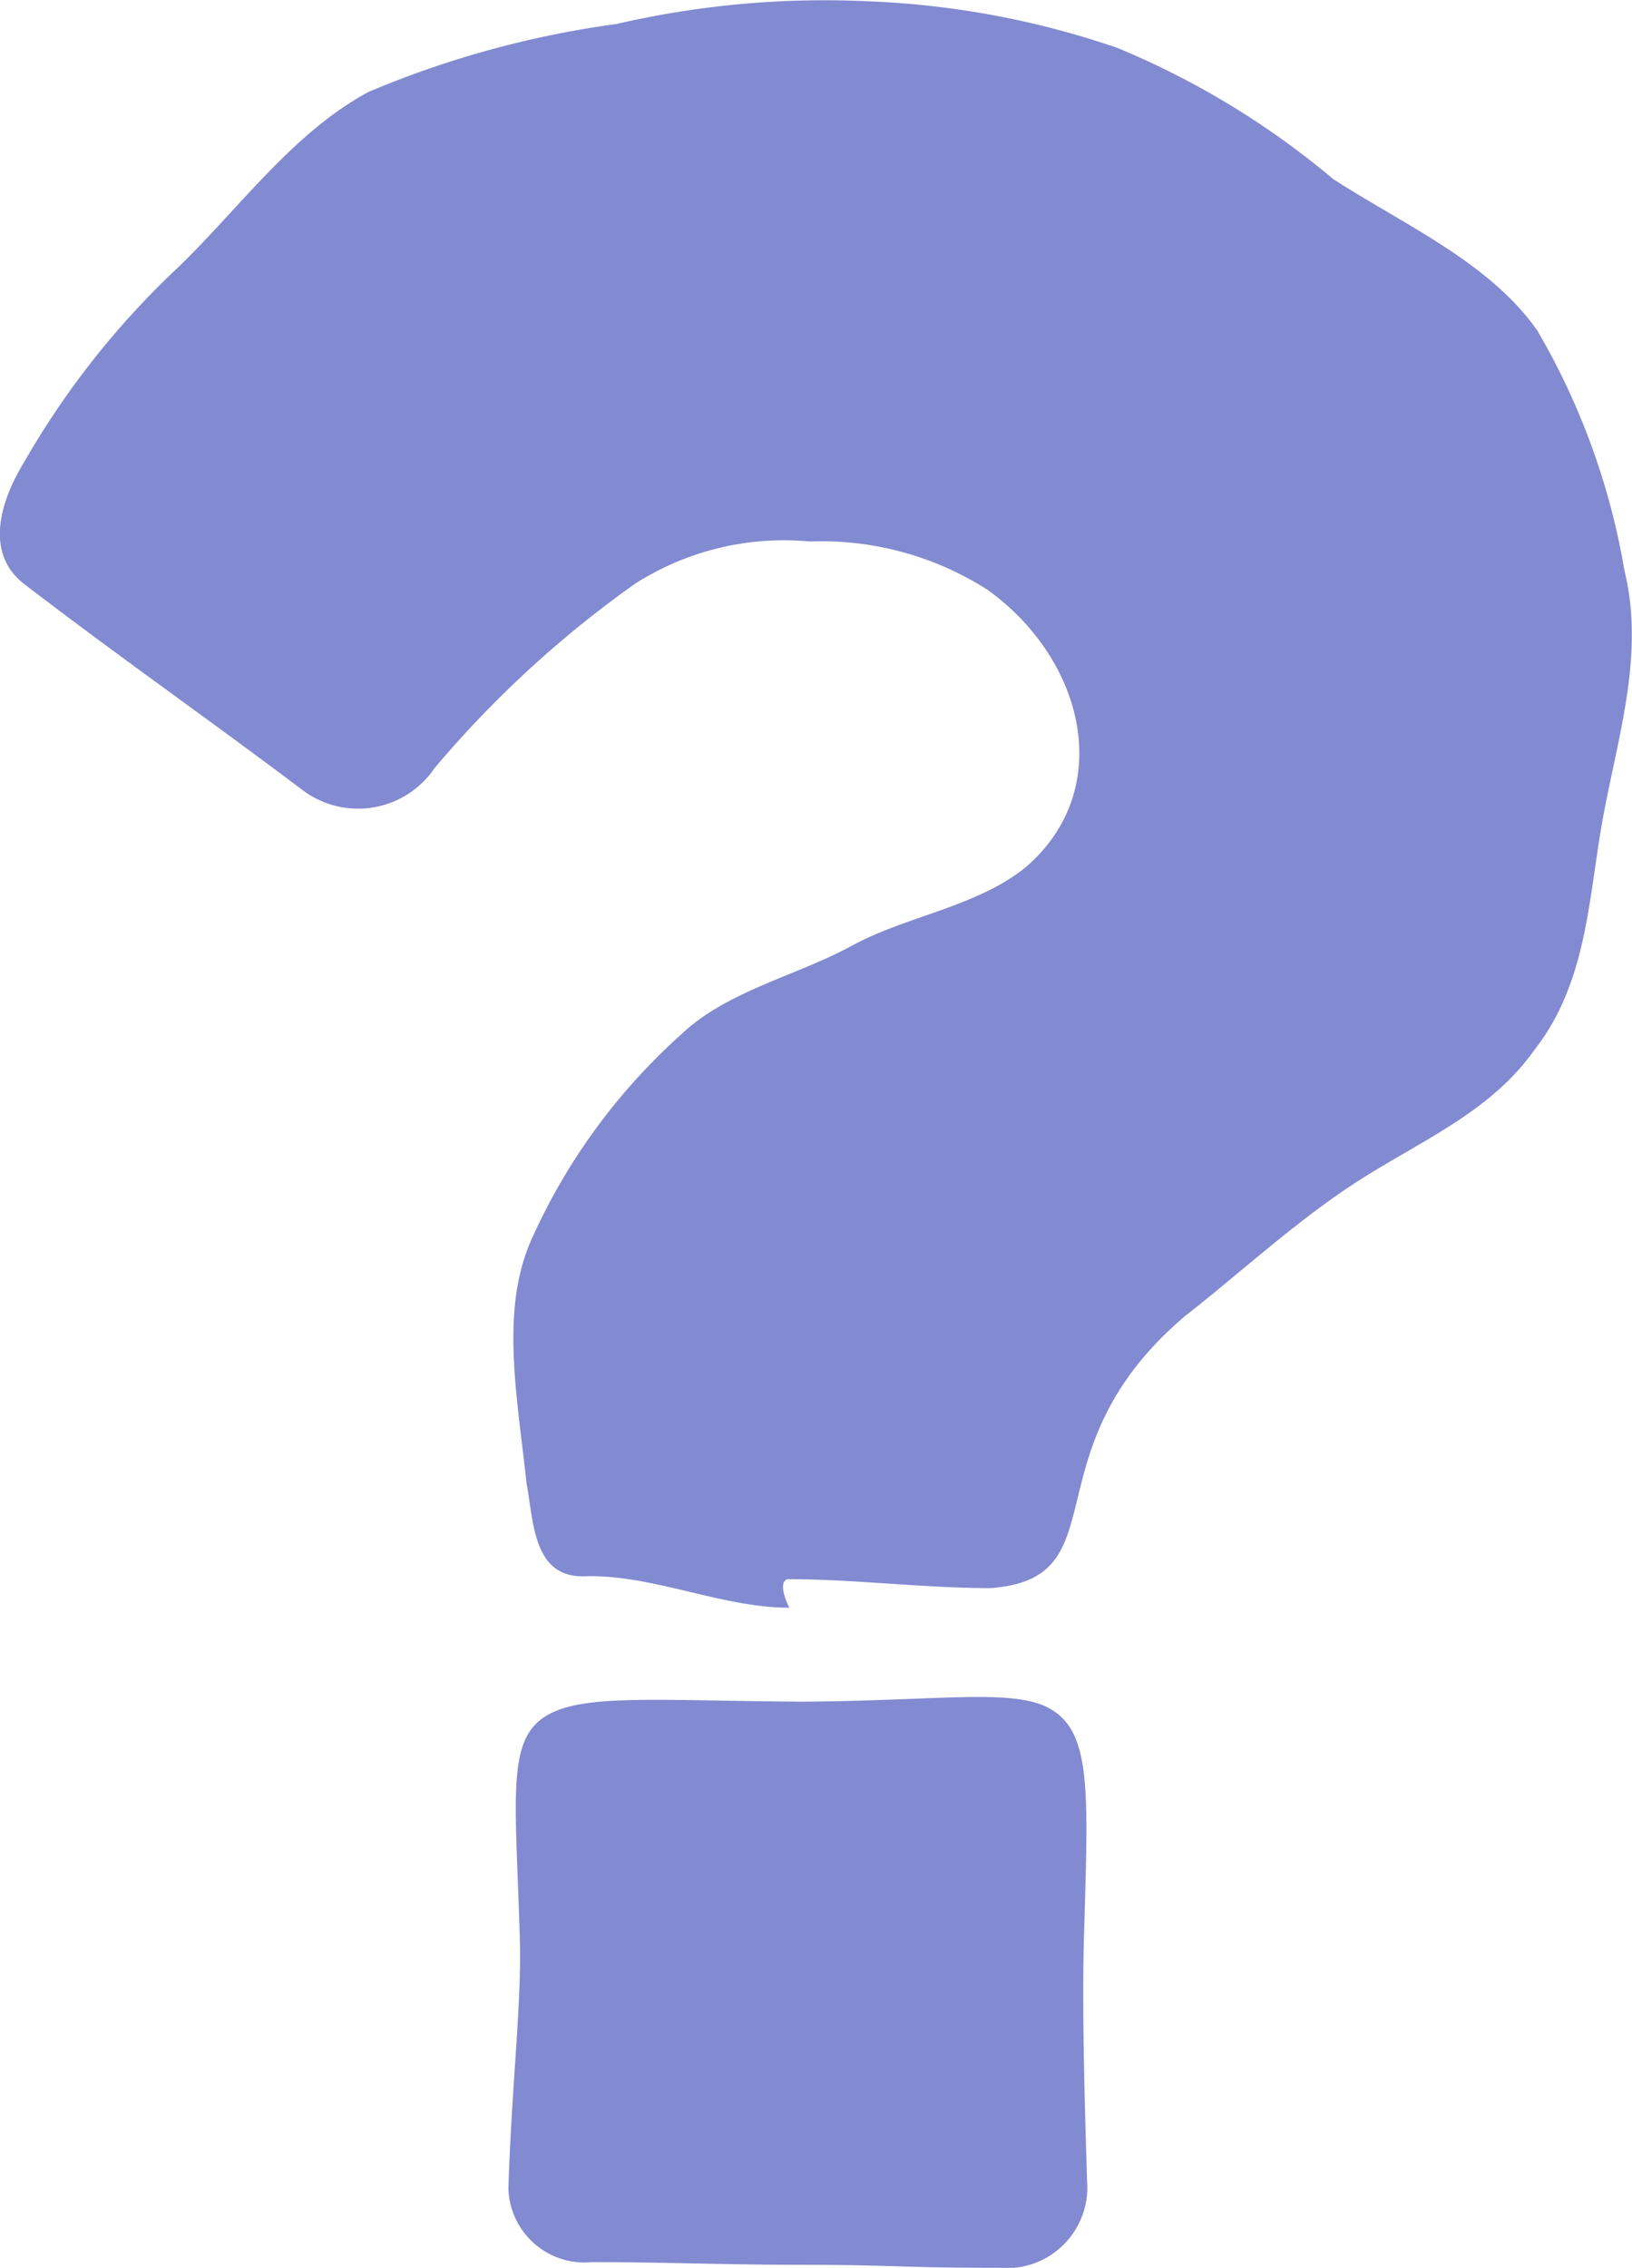
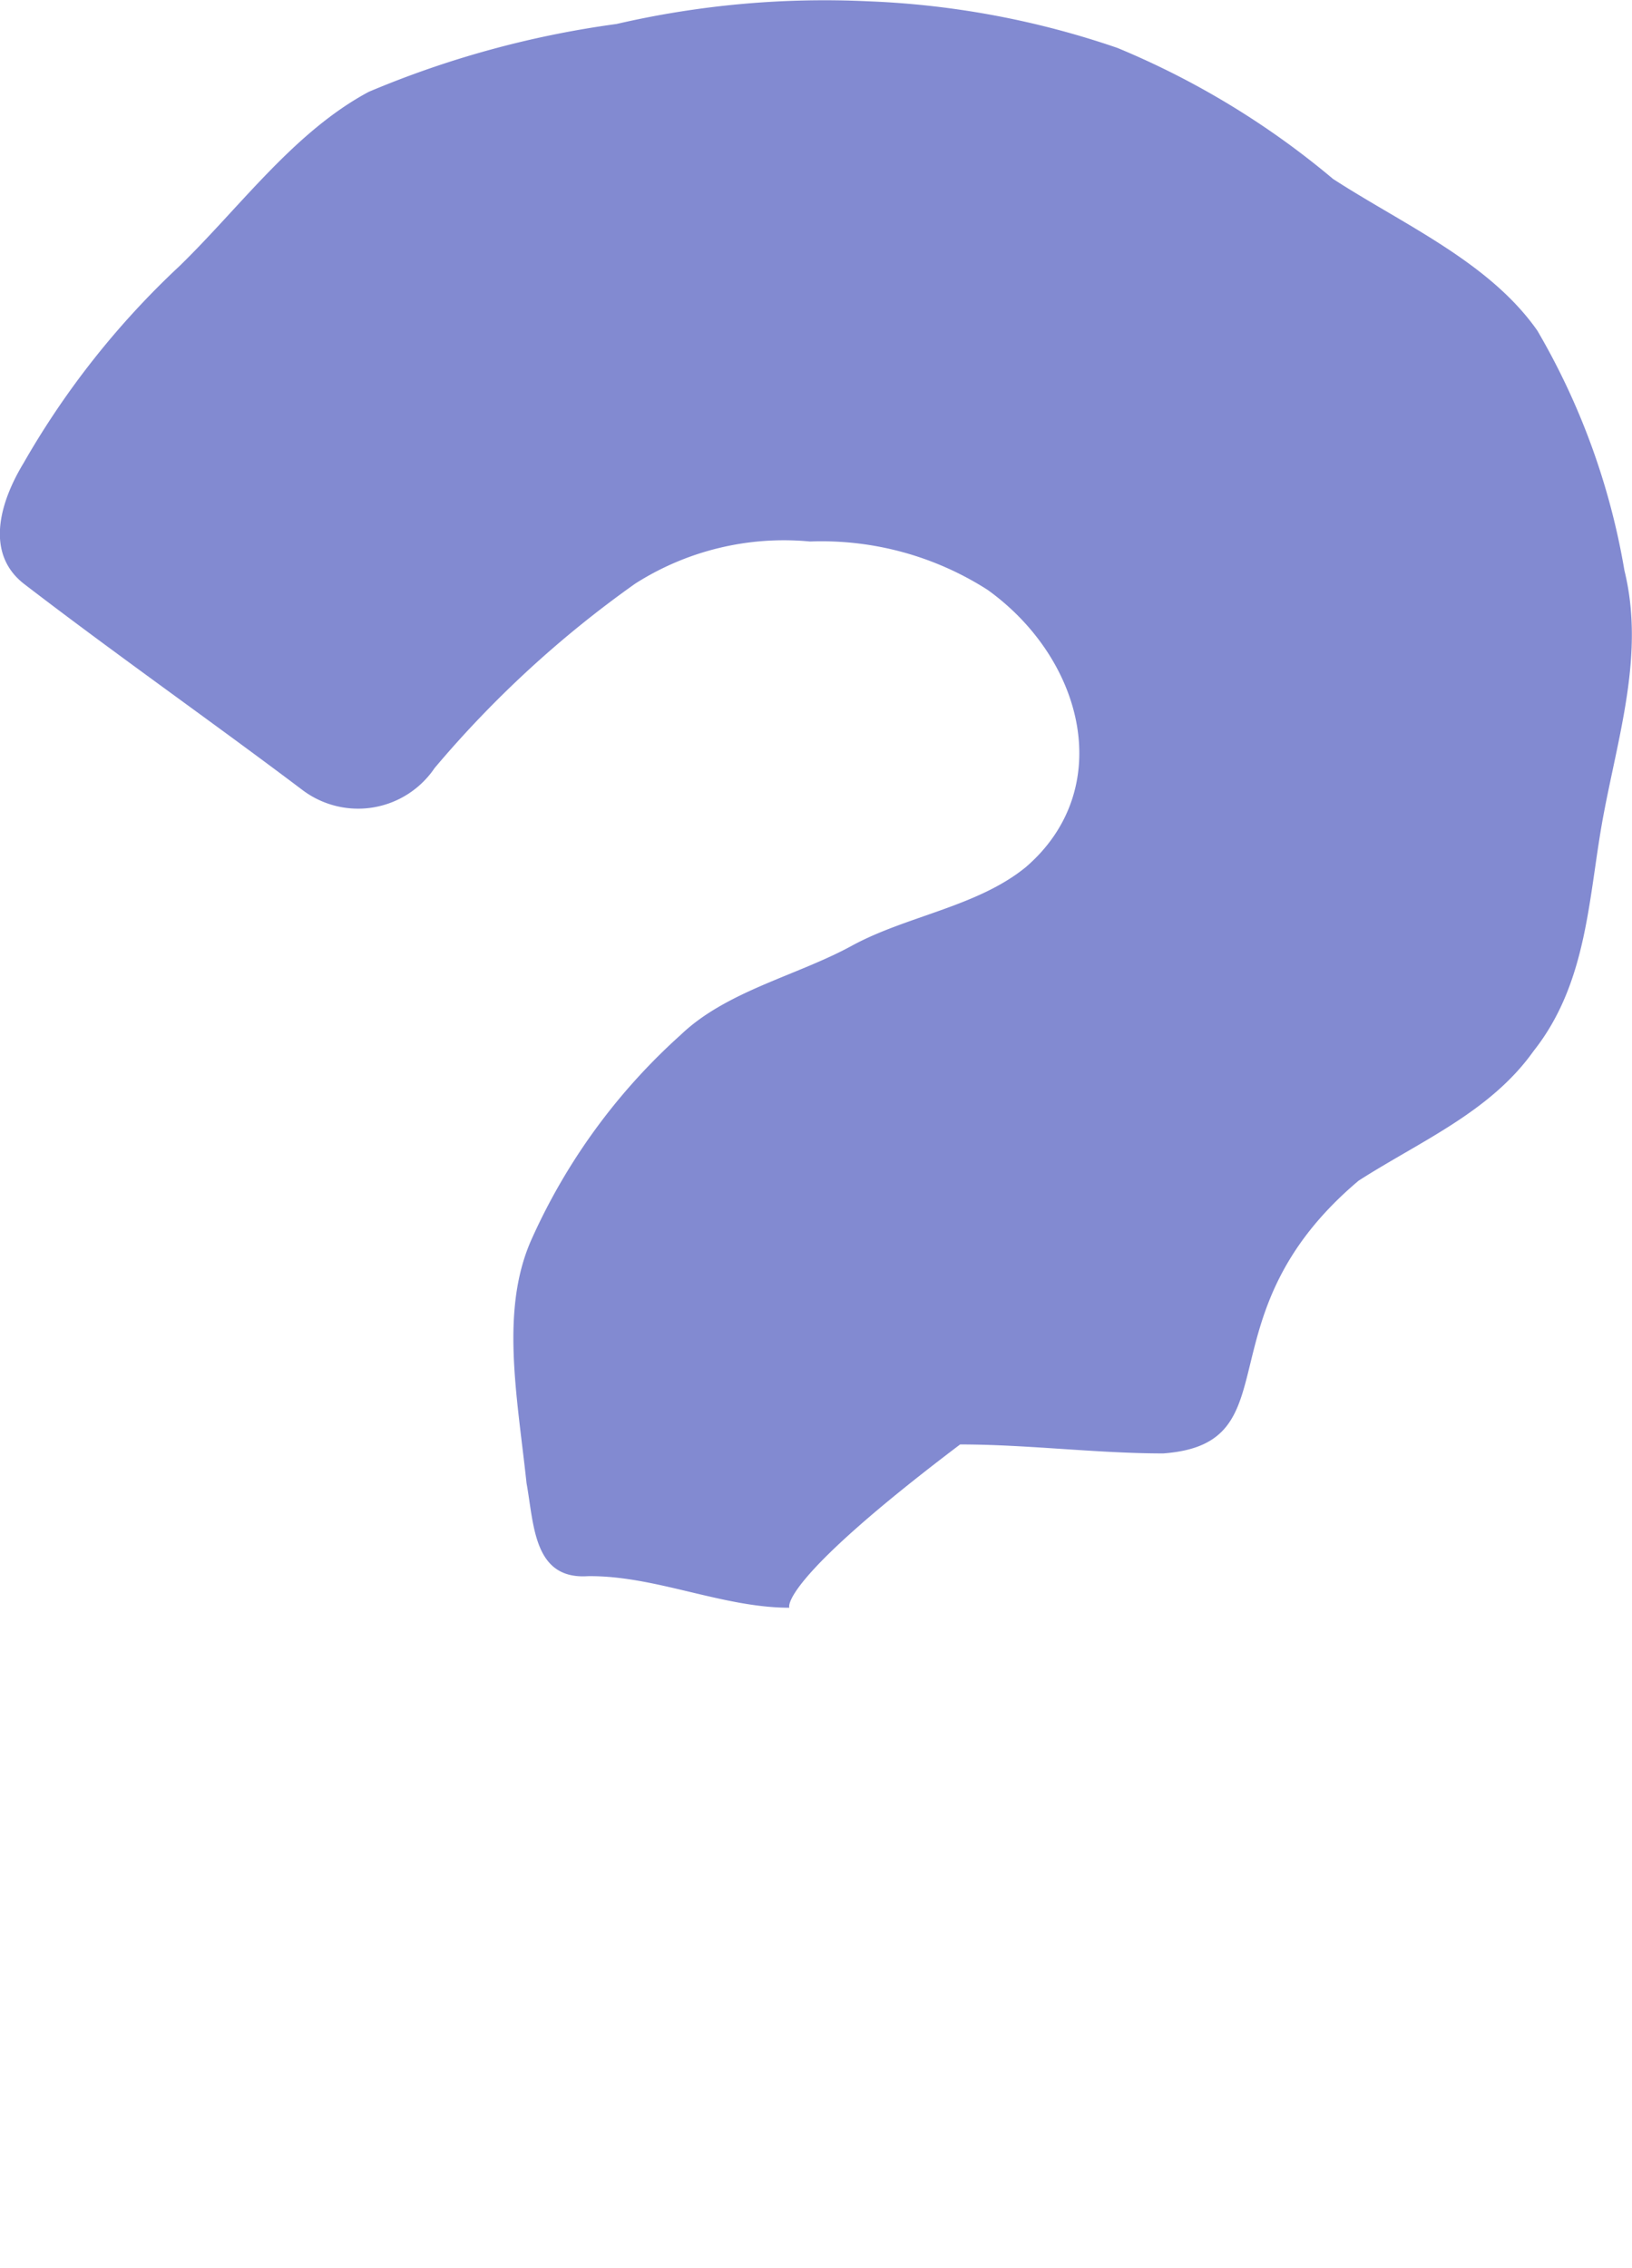
<svg xmlns="http://www.w3.org/2000/svg" width="32.386" height="45" viewBox="0 0 32.386 45">
  <g transform="translate(-939.153 -130.684)">
    <g transform="translate(939.153 130.684)">
      <g transform="translate(10.089 33.674)">
-         <path d="M963.389,203.676c-1.363,0-2.725-.053-4.08-.053a1.511,1.511,0,0,1-1.662-1.467c.064-2.044.265-3.665.227-4.948-.09-3.046-.3-4.116.735-4.529.79-.315,2.226-.193,4.894-.177,2.644-.019,4.076-.251,4.815.1.923.444.833,1.65.75,4.6-.035,1.256,0,2.834.063,4.822a1.6,1.6,0,0,1-1.751,1.711C965.385,203.739,965.384,203.676,963.389,203.676Z" transform="translate(-957.647 -192.41)" fill="#828ad1" />
-       </g>
-       <path d="M954.817,162.586c-1.328,0-2.67-.644-4-.626-1.081.07-1.066-1.028-1.215-1.845-.189-1.757-.53-3.462.111-4.865a12.093,12.093,0,0,1,2.95-4.033c.909-.87,2.306-1.172,3.393-1.766s2.492-.774,3.455-1.562c1.794-1.547,1.158-4.122-.759-5.5a6.108,6.108,0,0,0-3.525-.96,5.489,5.489,0,0,0-3.467.835,21.279,21.279,0,0,0-3.983,3.661,1.833,1.833,0,0,1-2.613.442c-1.829-1.38-3.709-2.695-5.529-4.093-.765-.589-.512-1.581-.011-2.407a16.643,16.643,0,0,1,3.1-3.912c1.213-1.184,2.268-2.657,3.747-3.449a19.276,19.276,0,0,1,4.917-1.346,18.321,18.321,0,0,1,5-.45,17.239,17.239,0,0,1,4.94.925,16.386,16.386,0,0,1,4.279,2.6c1.4.908,3.1,1.648,4.054,3.01a14.079,14.079,0,0,1,1.728,4.76c.4,1.629-.109,3.22-.416,4.853-.3,1.592-.3,3.308-1.387,4.681-.859,1.211-2.249,1.788-3.472,2.573s-2.3,1.79-3.428,2.673c-3.191,2.69-1.257,5.219-3.877,5.412-1.327,0-2.7-.178-4.031-.178C954.563,162.1,954.817,162.586,954.817,162.586Z" transform="translate(-939.153 -130.684)" fill="#828ad1" />
+         </g>
+       <path d="M954.817,162.586c-1.328,0-2.67-.644-4-.626-1.081.07-1.066-1.028-1.215-1.845-.189-1.757-.53-3.462.111-4.865a12.093,12.093,0,0,1,2.95-4.033c.909-.87,2.306-1.172,3.393-1.766s2.492-.774,3.455-1.562c1.794-1.547,1.158-4.122-.759-5.5a6.108,6.108,0,0,0-3.525-.96,5.489,5.489,0,0,0-3.467.835,21.279,21.279,0,0,0-3.983,3.661,1.833,1.833,0,0,1-2.613.442c-1.829-1.38-3.709-2.695-5.529-4.093-.765-.589-.512-1.581-.011-2.407a16.643,16.643,0,0,1,3.1-3.912c1.213-1.184,2.268-2.657,3.747-3.449a19.276,19.276,0,0,1,4.917-1.346,18.321,18.321,0,0,1,5-.45,17.239,17.239,0,0,1,4.94.925,16.386,16.386,0,0,1,4.279,2.6c1.4.908,3.1,1.648,4.054,3.01a14.079,14.079,0,0,1,1.728,4.76c.4,1.629-.109,3.22-.416,4.853-.3,1.592-.3,3.308-1.387,4.681-.859,1.211-2.249,1.788-3.472,2.573c-3.191,2.69-1.257,5.219-3.877,5.412-1.327,0-2.7-.178-4.031-.178C954.563,162.1,954.817,162.586,954.817,162.586Z" transform="translate(-939.153 -130.684)" fill="#828ad1" />
    </g>
  </g>
</svg>